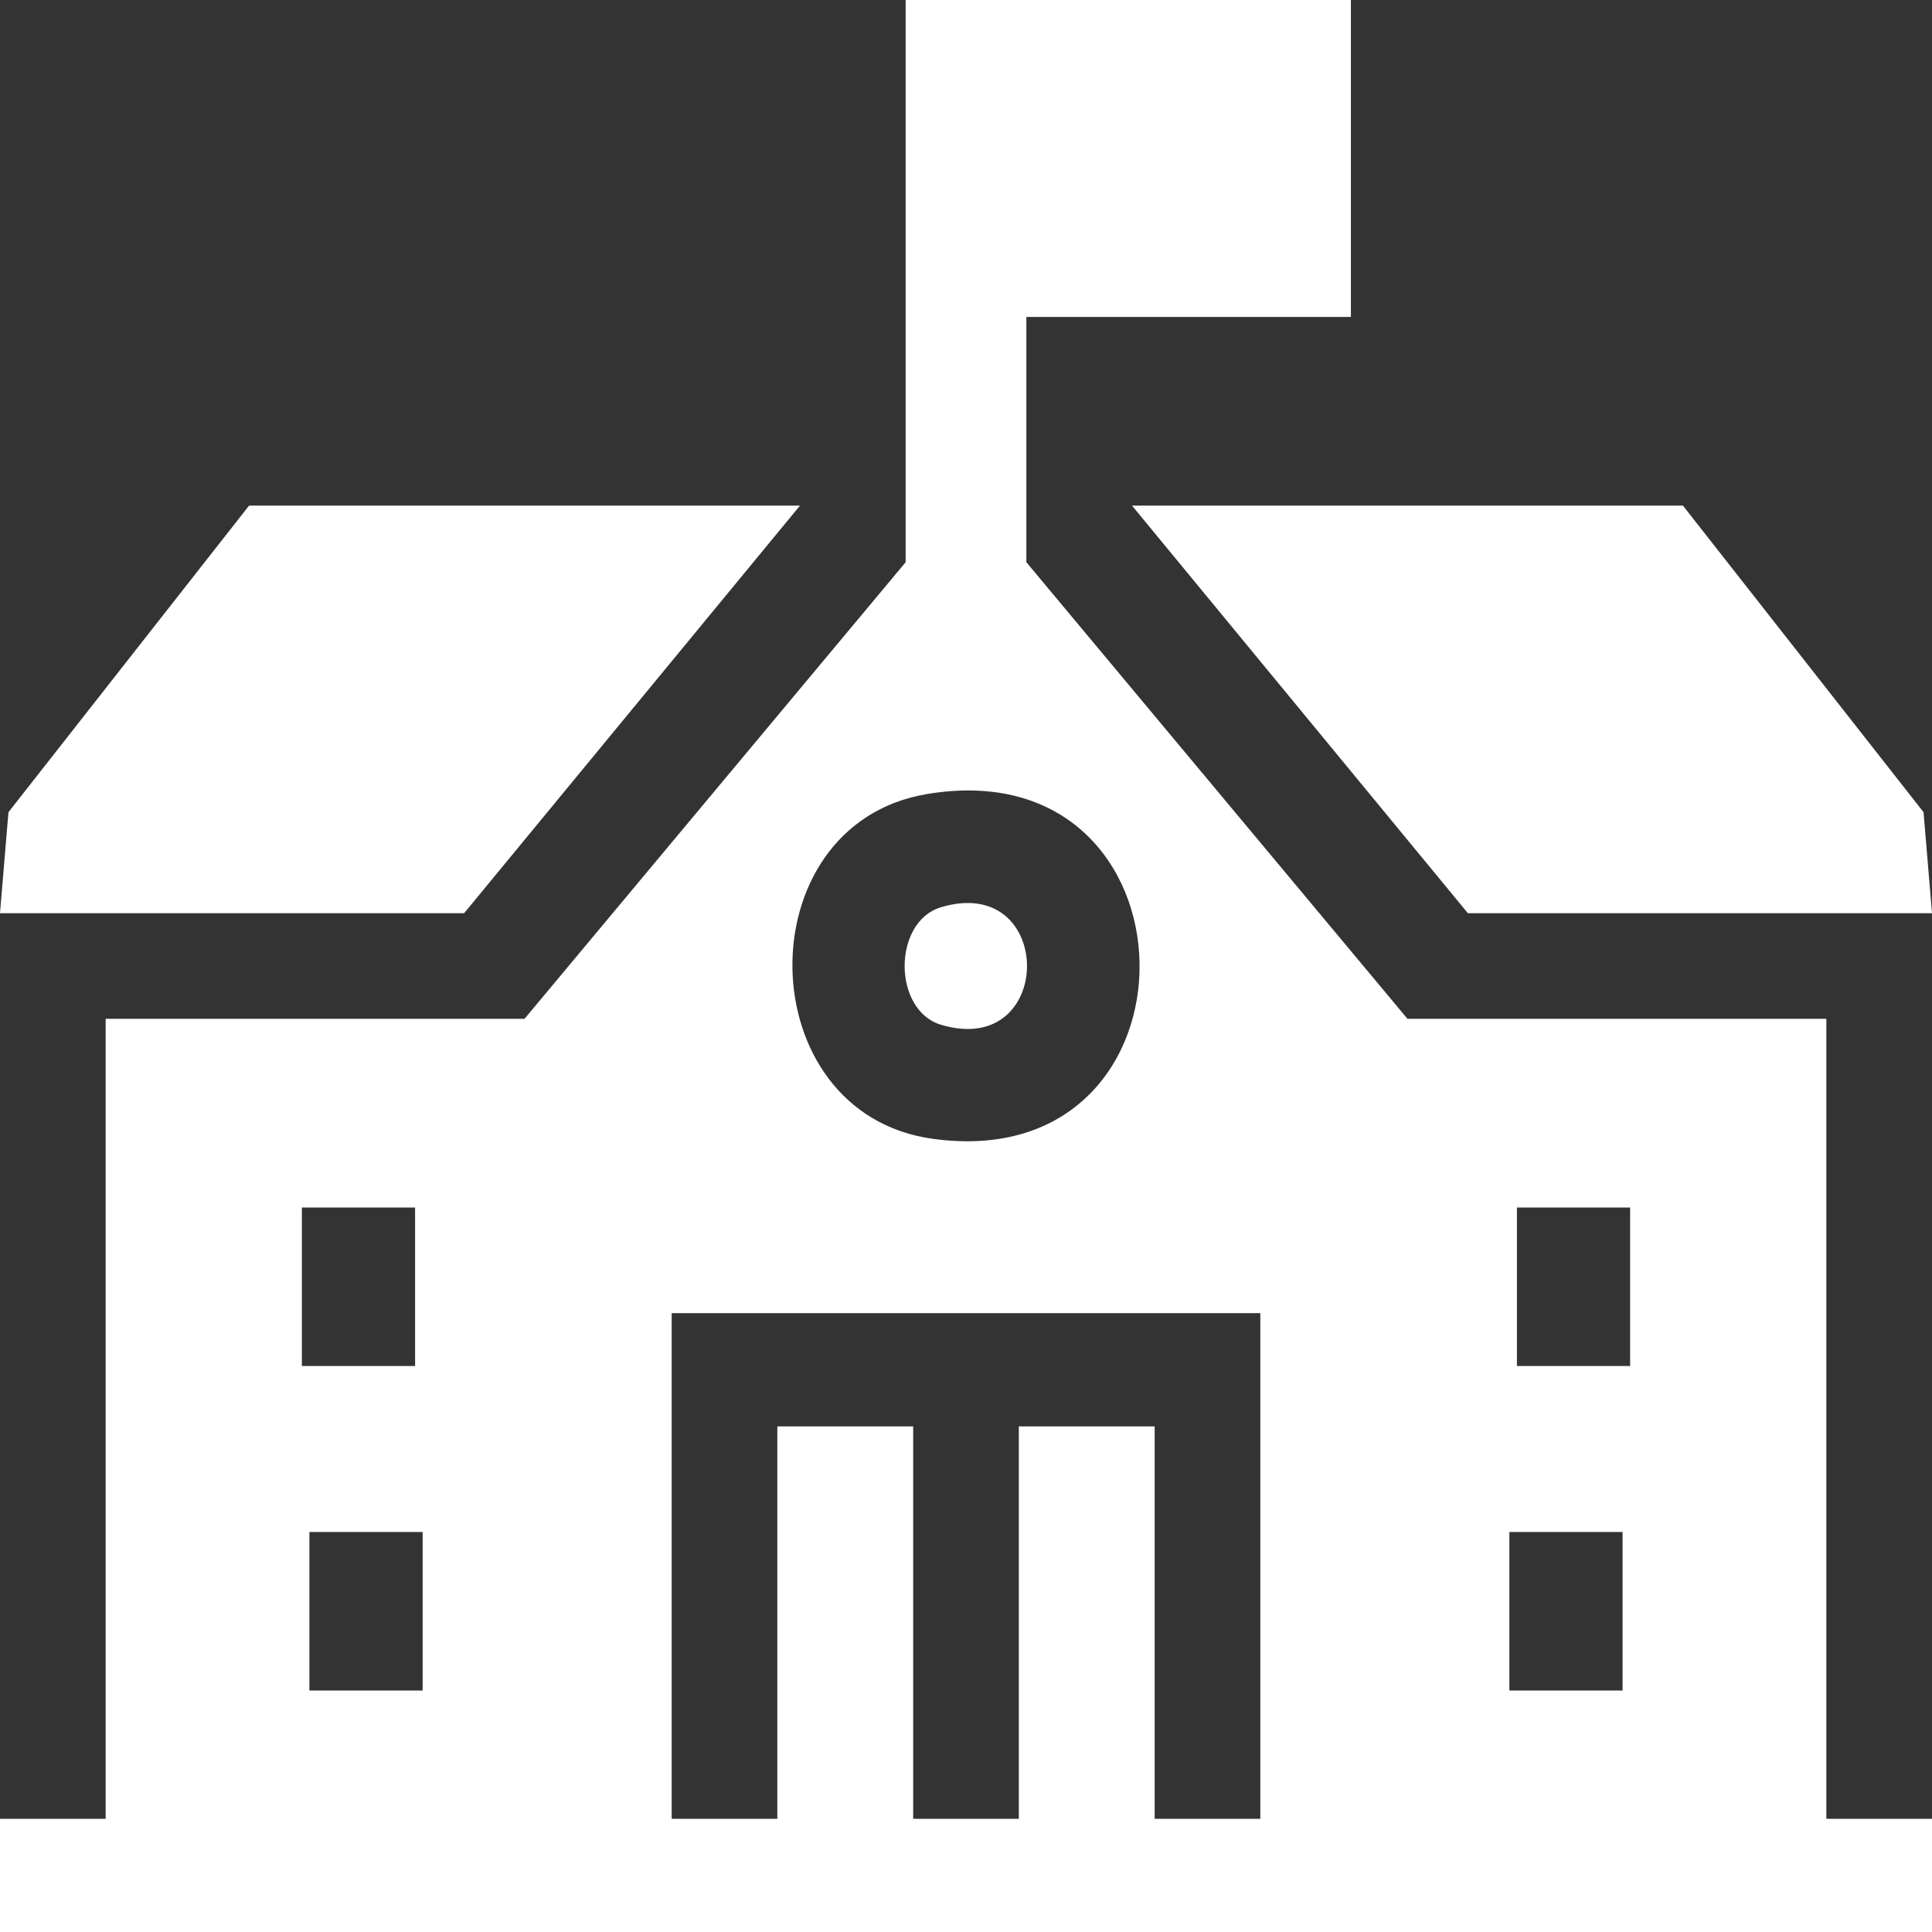
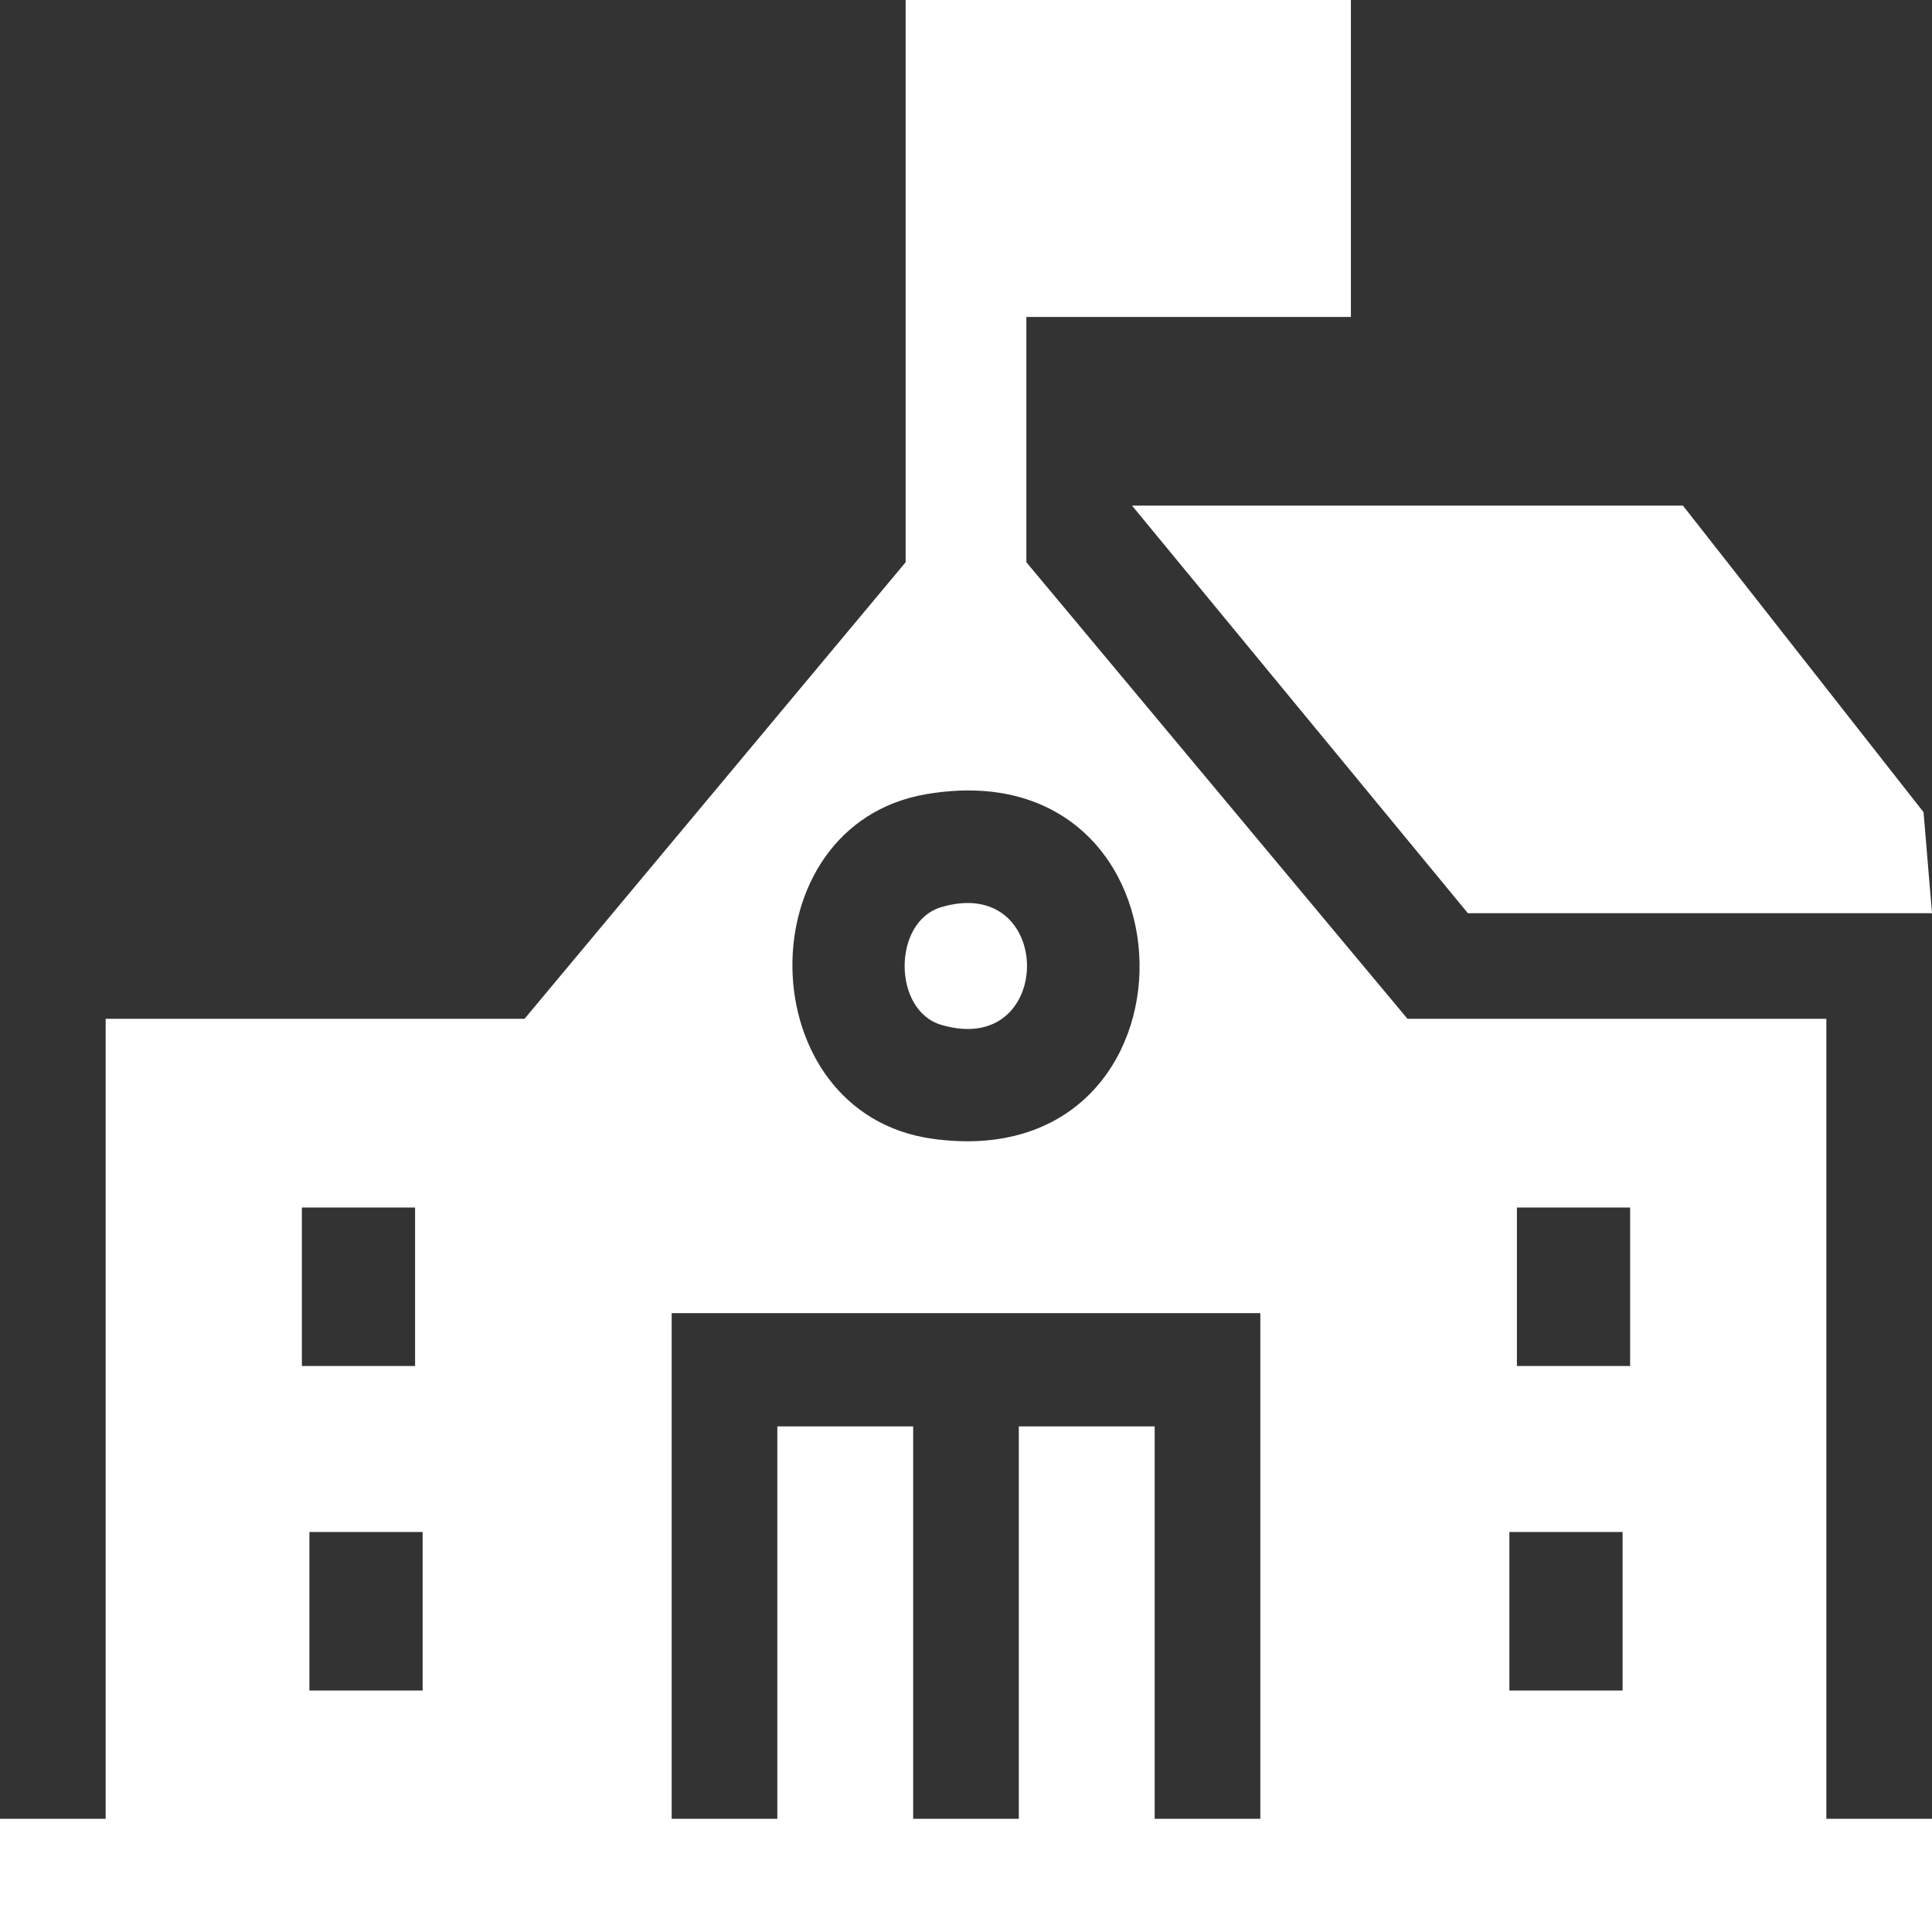
<svg xmlns="http://www.w3.org/2000/svg" width="85" height="85" viewBox="0 0 85 85" fill="none">
  <rect x="0" y="0" width="85" height="85" fill="#333333" stroke="none" />
  <path d="M59.434 0V13.945H45.156V24.736L61.924 44.824H80.352V80.019H85V85H0V80.019H4.648V44.824H23.076L39.844 24.736V0H59.434ZM40.754 34.94C32.761 36.301 32.947 48.985 41.036 50.103C53.347 51.807 53.085 32.838 40.754 34.94ZM18.262 53.125H13.281V60.098H18.262V53.125ZM71.719 53.125H66.738V60.098H71.719V53.125ZM55.449 57.773H29.551V80.019H34.199V62.754H40.176V80.019H44.824V62.754H50.801V80.019H55.449V57.773ZM18.594 67.402H13.613V74.375H18.594V67.402ZM71.387 67.402H66.406V74.375H71.387V67.402Z" fill="white" />
-   <path d="M35.195 22.246L20.42 40.176H2.23235e-06L0.372 35.733L10.957 22.246H35.195Z" fill="white" />
-   <path d="M74.043 22.246L84.628 35.733L85 40.176H64.58L49.805 22.246H74.043Z" fill="white" />
+   <path d="M74.043 22.246L84.628 35.733L85 40.176H64.58L49.805 22.246H74.043" fill="white" />
  <path d="M41.404 39.913C46.444 38.413 46.444 46.587 41.404 45.087C39.266 44.449 39.266 40.551 41.404 39.913Z" fill="white" />
</svg>